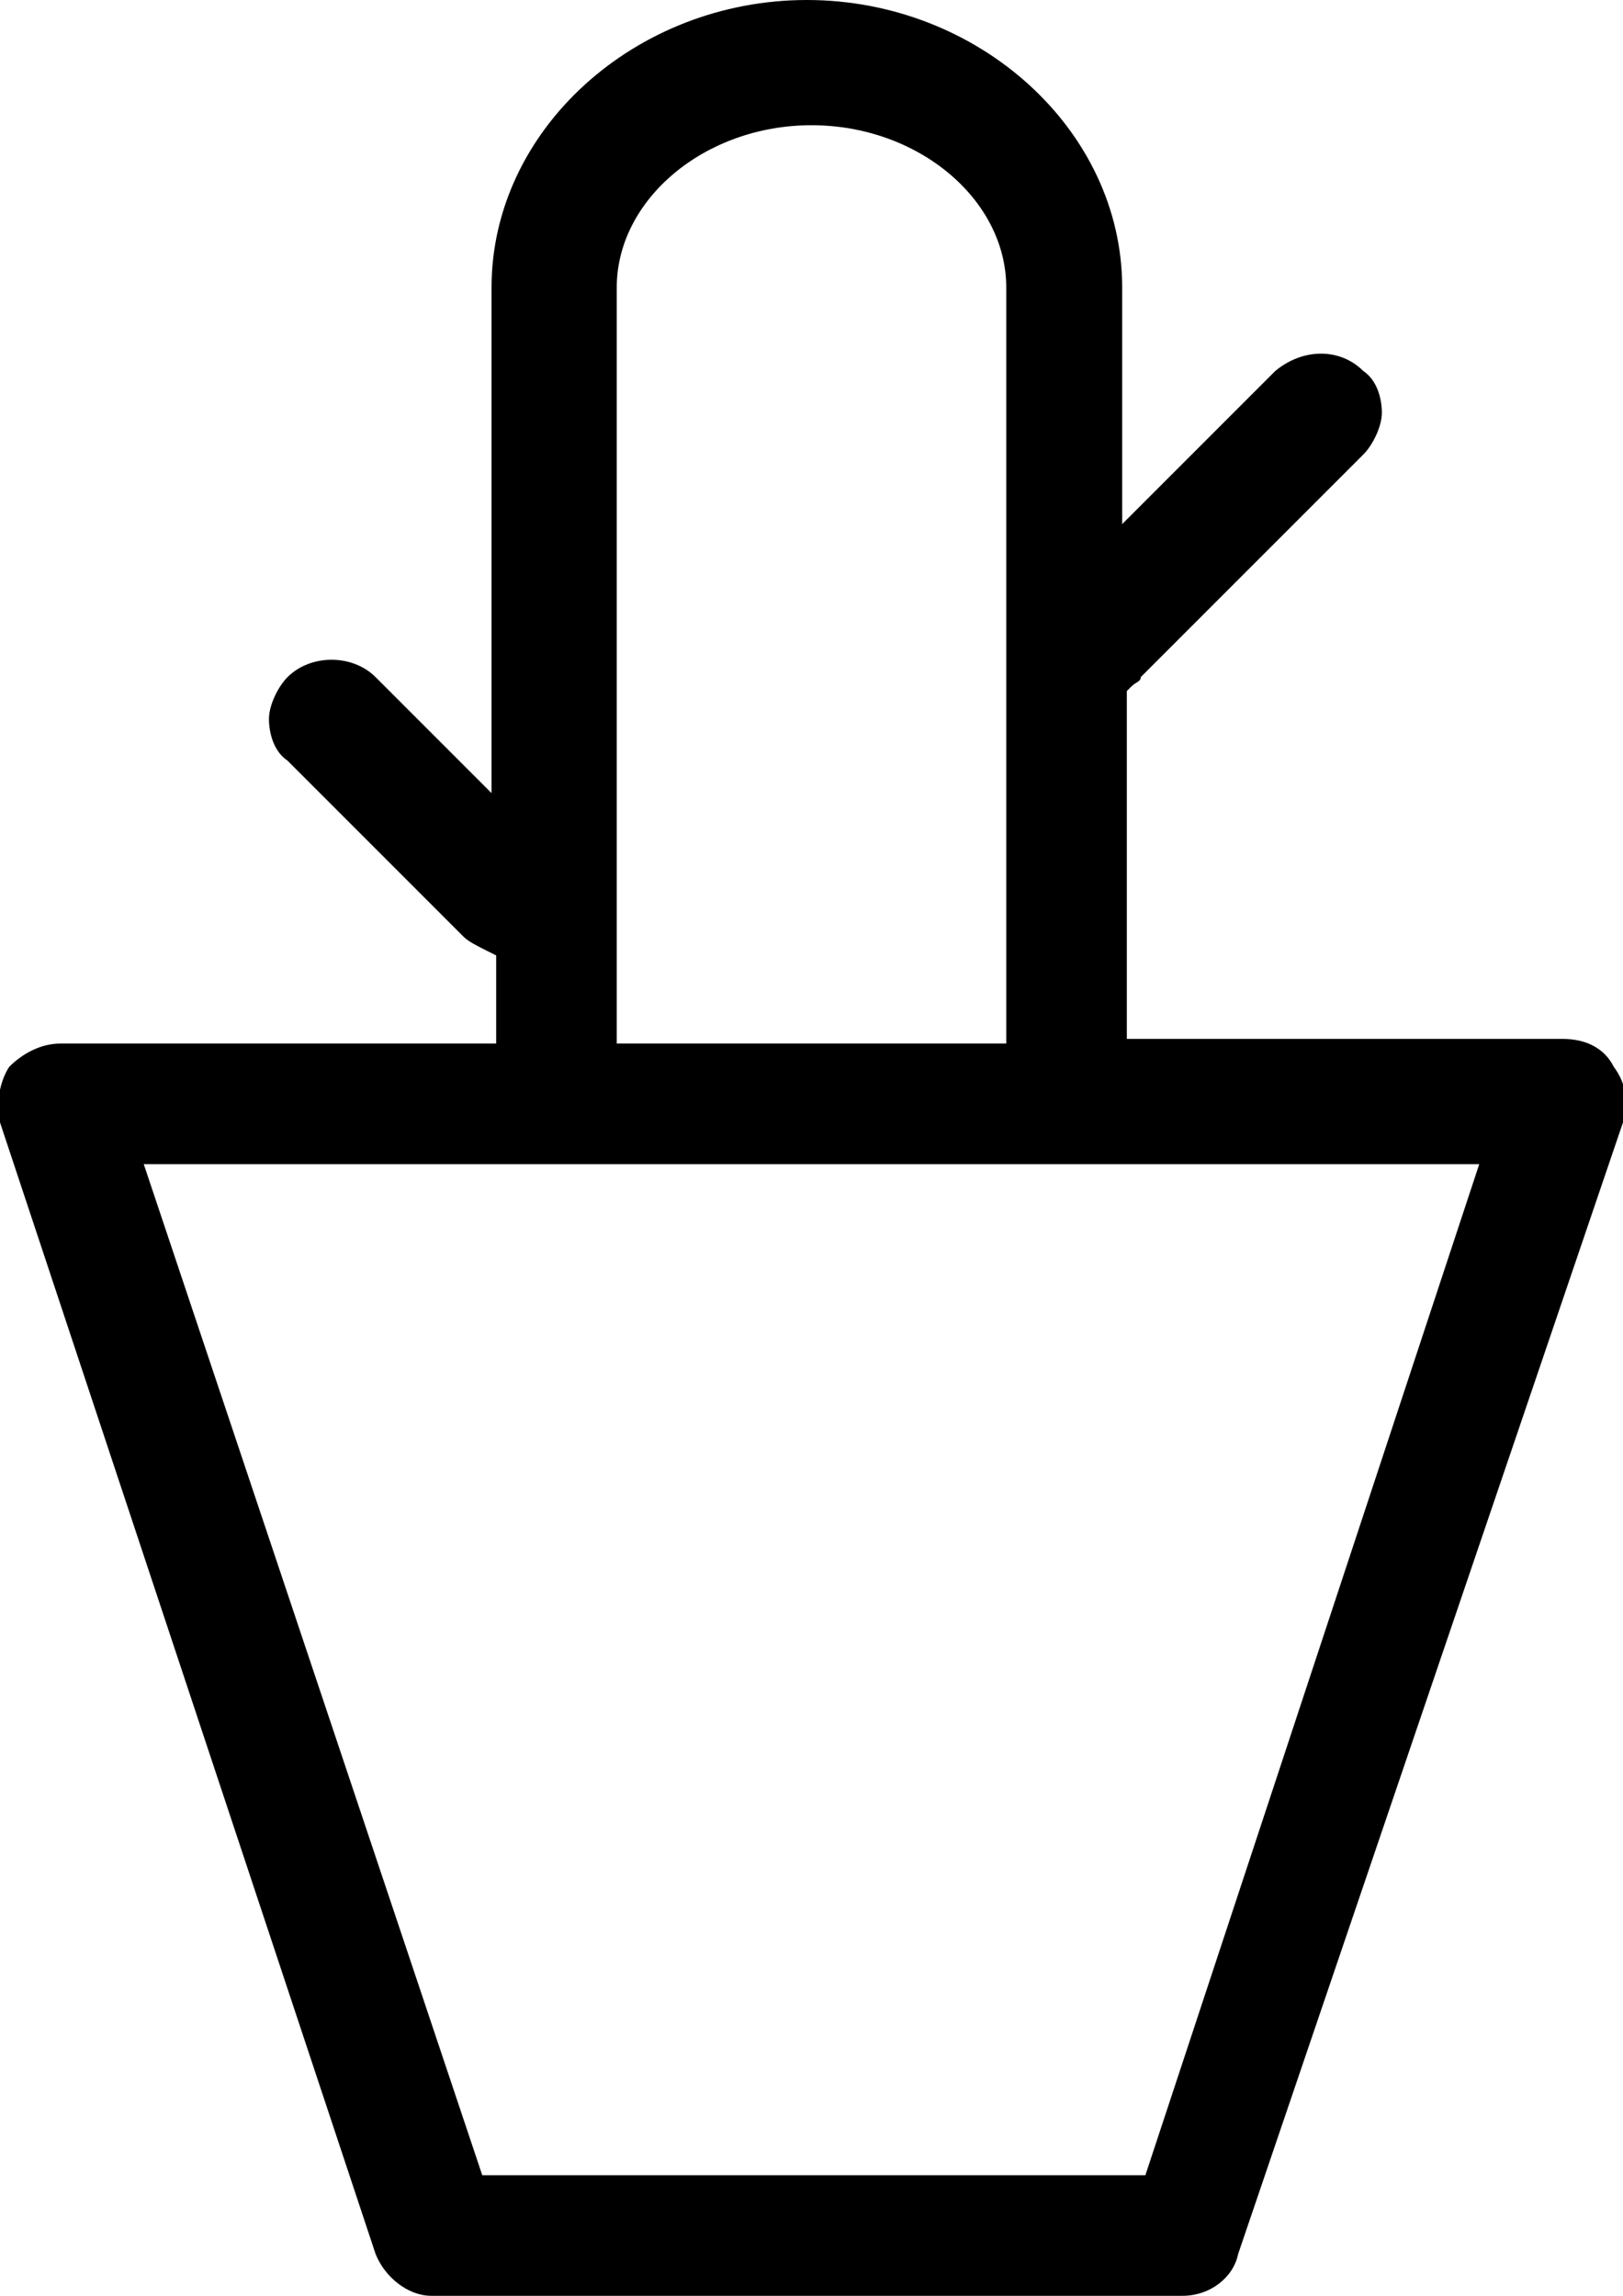
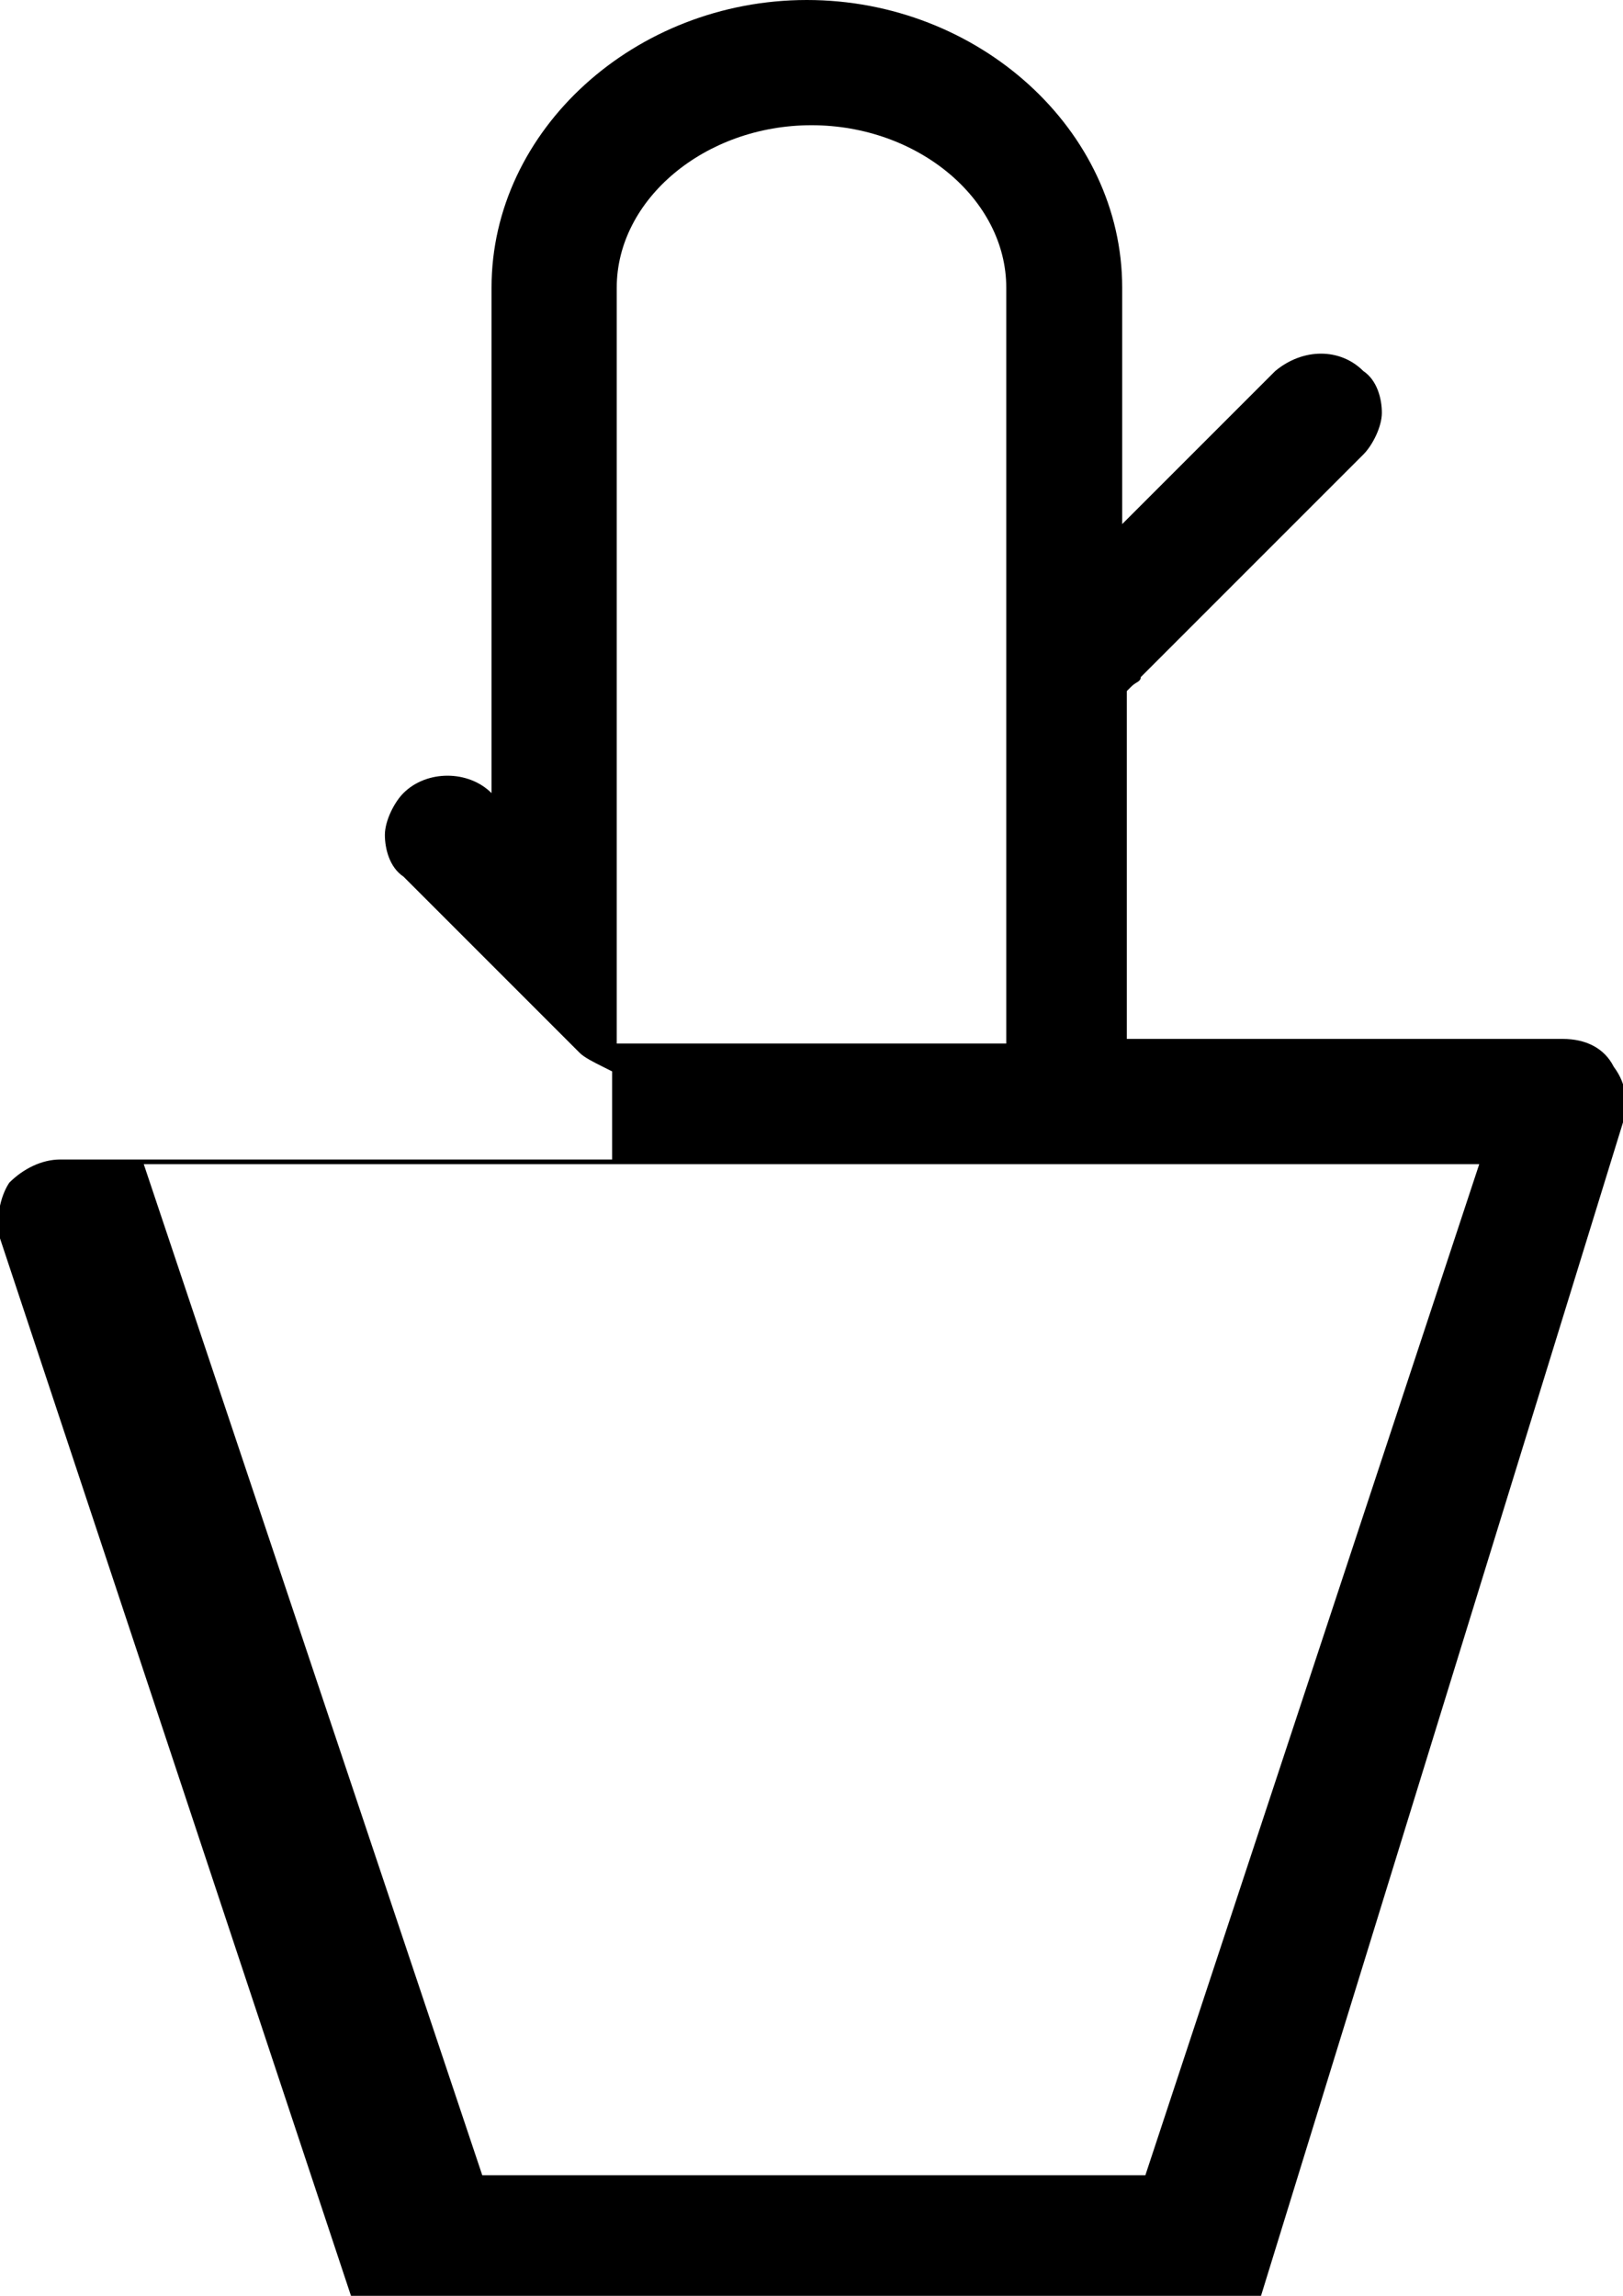
<svg xmlns="http://www.w3.org/2000/svg" version="1.1" id="_x2014_ÎÓÈ_x5F_1" x="0px" y="0px" width="35px" height="49.5px" viewBox="0 0 35 49.5" style="enable-background:new 0 0 35 49.5;" xml:space="preserve">
-   <path d="M33.7,22.4h-9.4v-7.5l0.1-0.1c0.1-0.1,0.2-0.1,0.2-0.2l4.8-4.8c0.2-0.2,0.4-0.6,0.4-0.9s-0.1-0.7-0.4-0.9  c-0.5-0.5-1.3-0.5-1.9,0l-3.3,3.3V6.2c0-3.4-3.1-6.2-6.8-6.2s-6.8,2.8-6.8,6.2v10.9l-2.5-2.5c-0.5-0.5-1.4-0.5-1.9,0  c-0.2,0.2-0.4,0.6-0.4,0.9s0.1,0.7,0.4,0.9l3.8,3.8c0.1,0.1,0.3,0.2,0.5,0.3l0.2,0.1v1.9H1.3c-0.4,0-0.8,0.2-1.1,0.5  c-0.2,0.3-0.3,0.8-0.2,1.2l8.1,24.4c0.2,0.5,0.7,0.9,1.2,0.9h16.2c0.6,0,1.1-0.4,1.2-0.9L35,24.2c0.1-0.4,0.1-0.8-0.2-1.2  C34.6,22.6,34.2,22.4,33.7,22.4z M13.3,6.2c0-1.9,1.9-3.5,4.2-3.5s4.2,1.6,4.2,3.5v16.3h-8.4V6.2z M24.7,46.9H10.4L3.1,25.1h28.8  L24.7,46.9z" />
+   <path d="M33.7,22.4h-9.4v-7.5l0.1-0.1c0.1-0.1,0.2-0.1,0.2-0.2l4.8-4.8c0.2-0.2,0.4-0.6,0.4-0.9s-0.1-0.7-0.4-0.9  c-0.5-0.5-1.3-0.5-1.9,0l-3.3,3.3V6.2c0-3.4-3.1-6.2-6.8-6.2s-6.8,2.8-6.8,6.2v10.9c-0.5-0.5-1.4-0.5-1.9,0  c-0.2,0.2-0.4,0.6-0.4,0.9s0.1,0.7,0.4,0.9l3.8,3.8c0.1,0.1,0.3,0.2,0.5,0.3l0.2,0.1v1.9H1.3c-0.4,0-0.8,0.2-1.1,0.5  c-0.2,0.3-0.3,0.8-0.2,1.2l8.1,24.4c0.2,0.5,0.7,0.9,1.2,0.9h16.2c0.6,0,1.1-0.4,1.2-0.9L35,24.2c0.1-0.4,0.1-0.8-0.2-1.2  C34.6,22.6,34.2,22.4,33.7,22.4z M13.3,6.2c0-1.9,1.9-3.5,4.2-3.5s4.2,1.6,4.2,3.5v16.3h-8.4V6.2z M24.7,46.9H10.4L3.1,25.1h28.8  L24.7,46.9z" />
</svg>